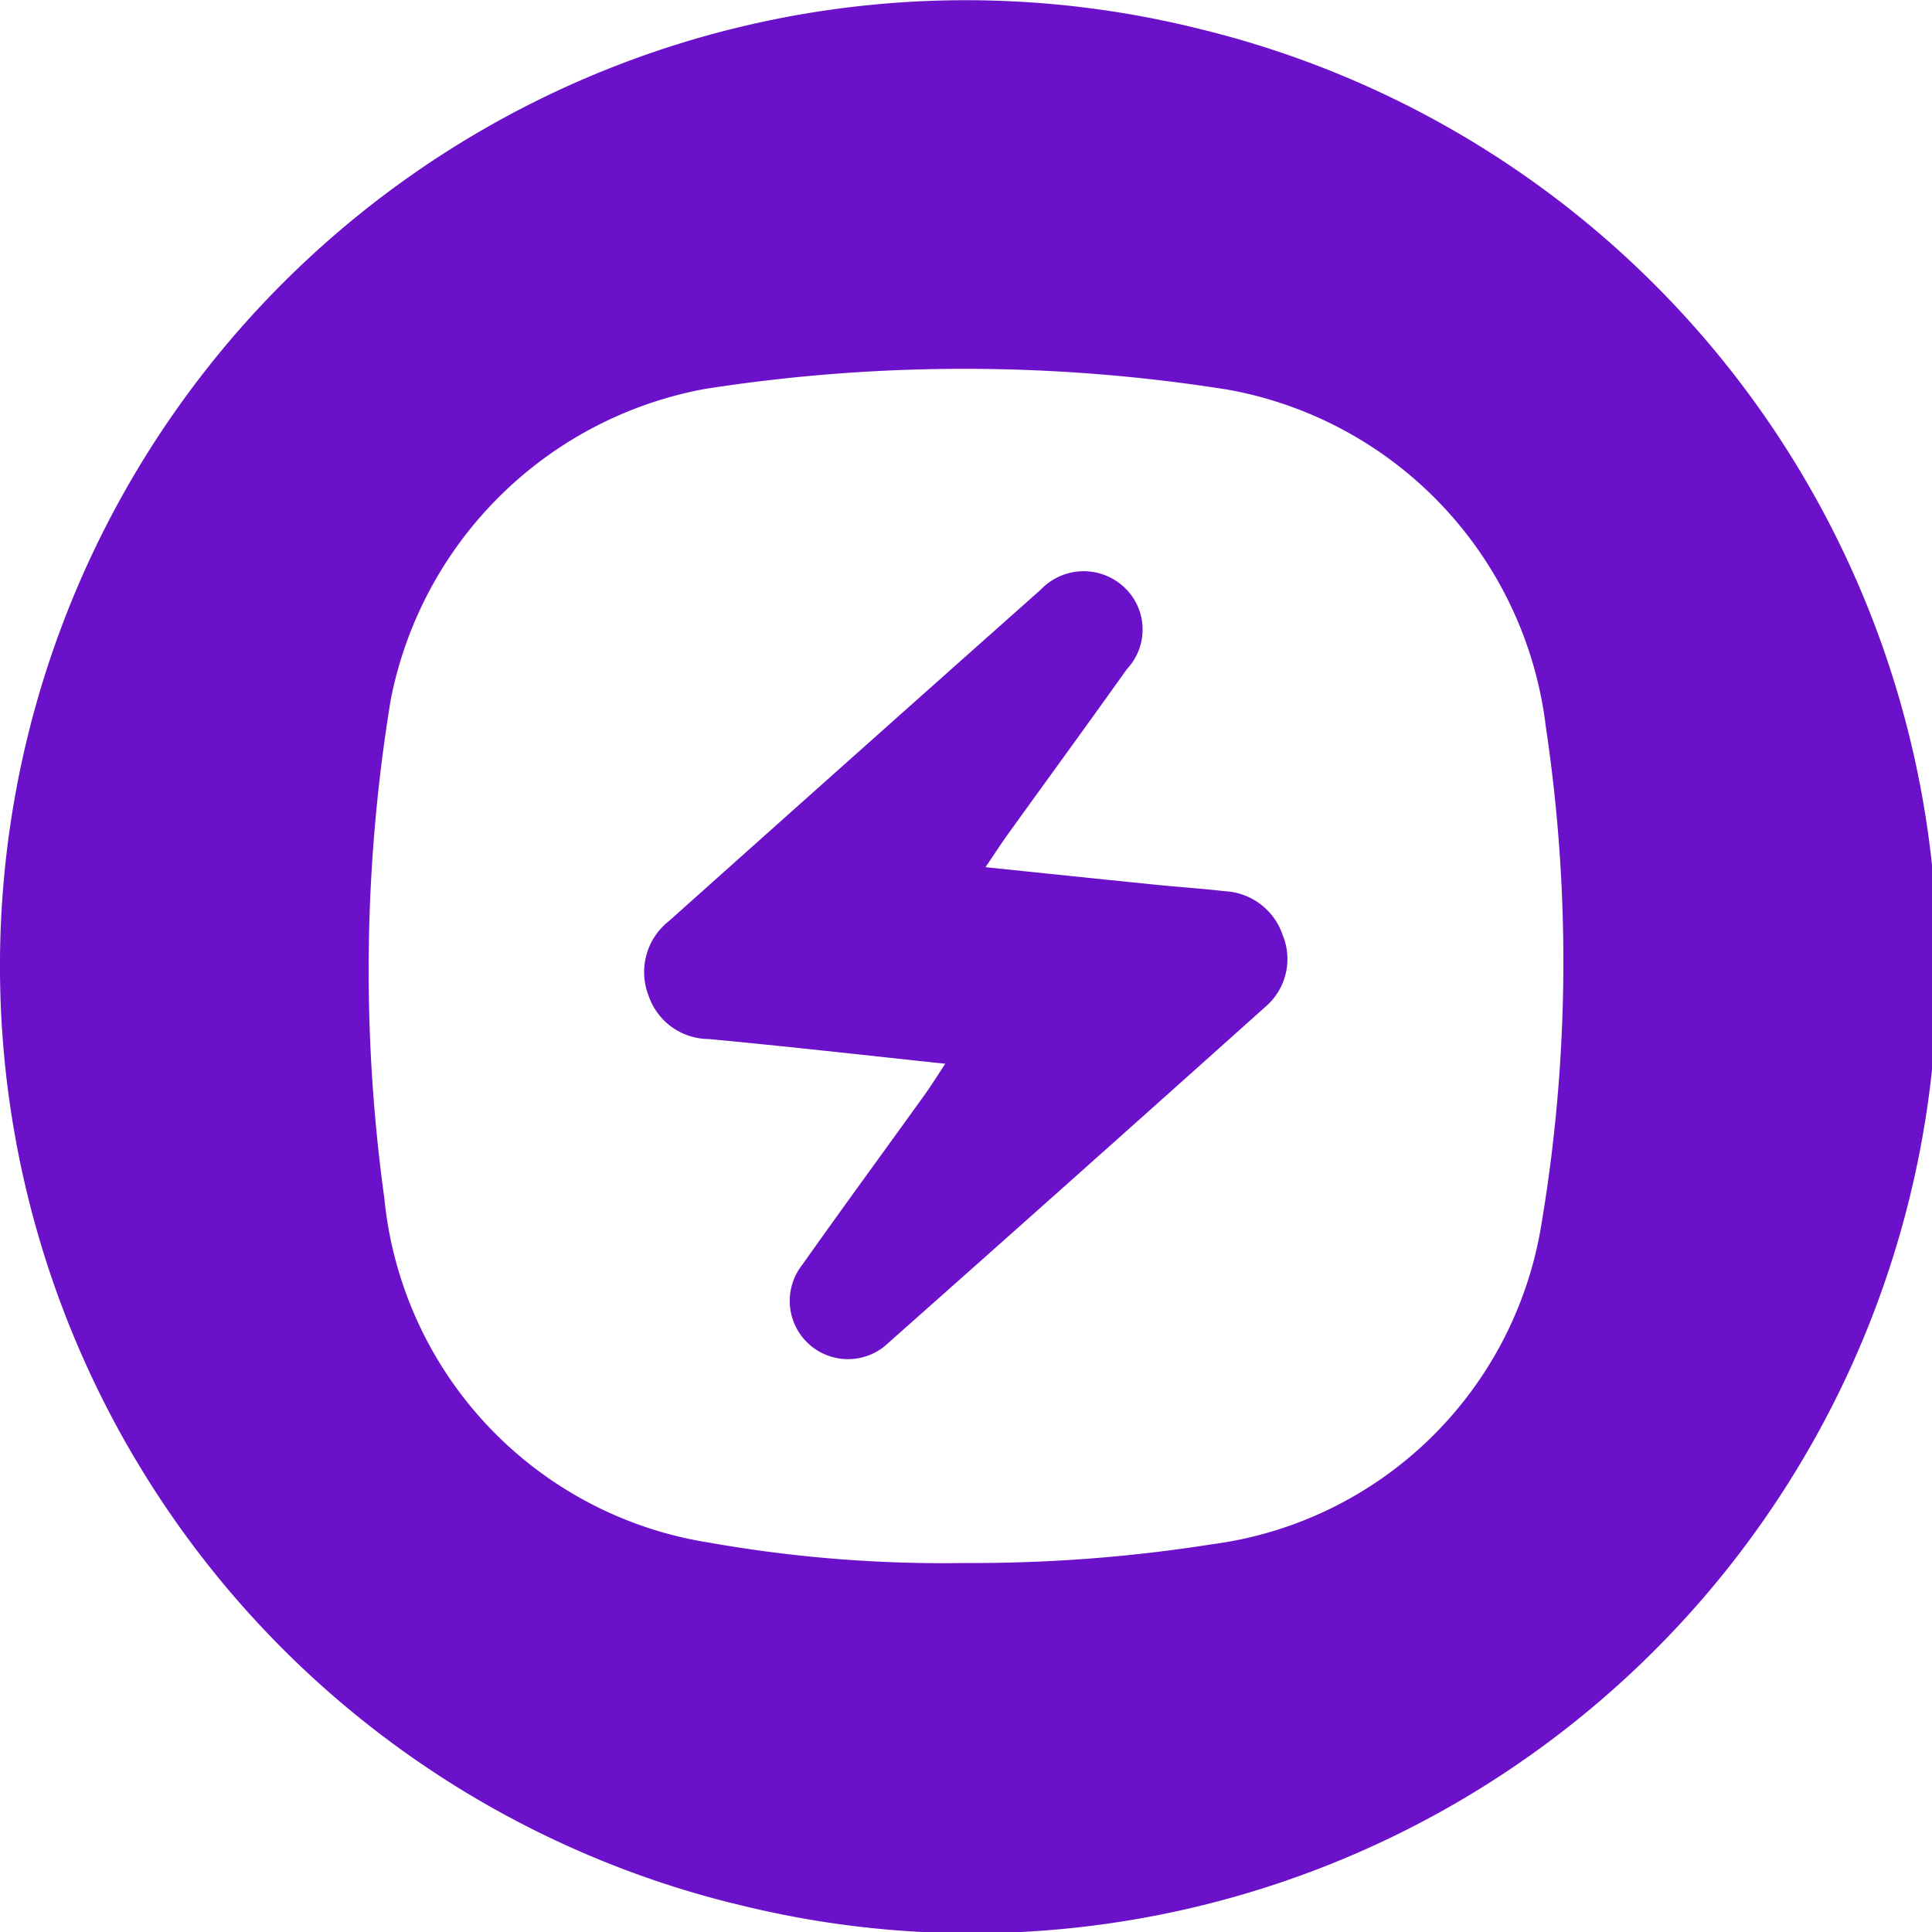
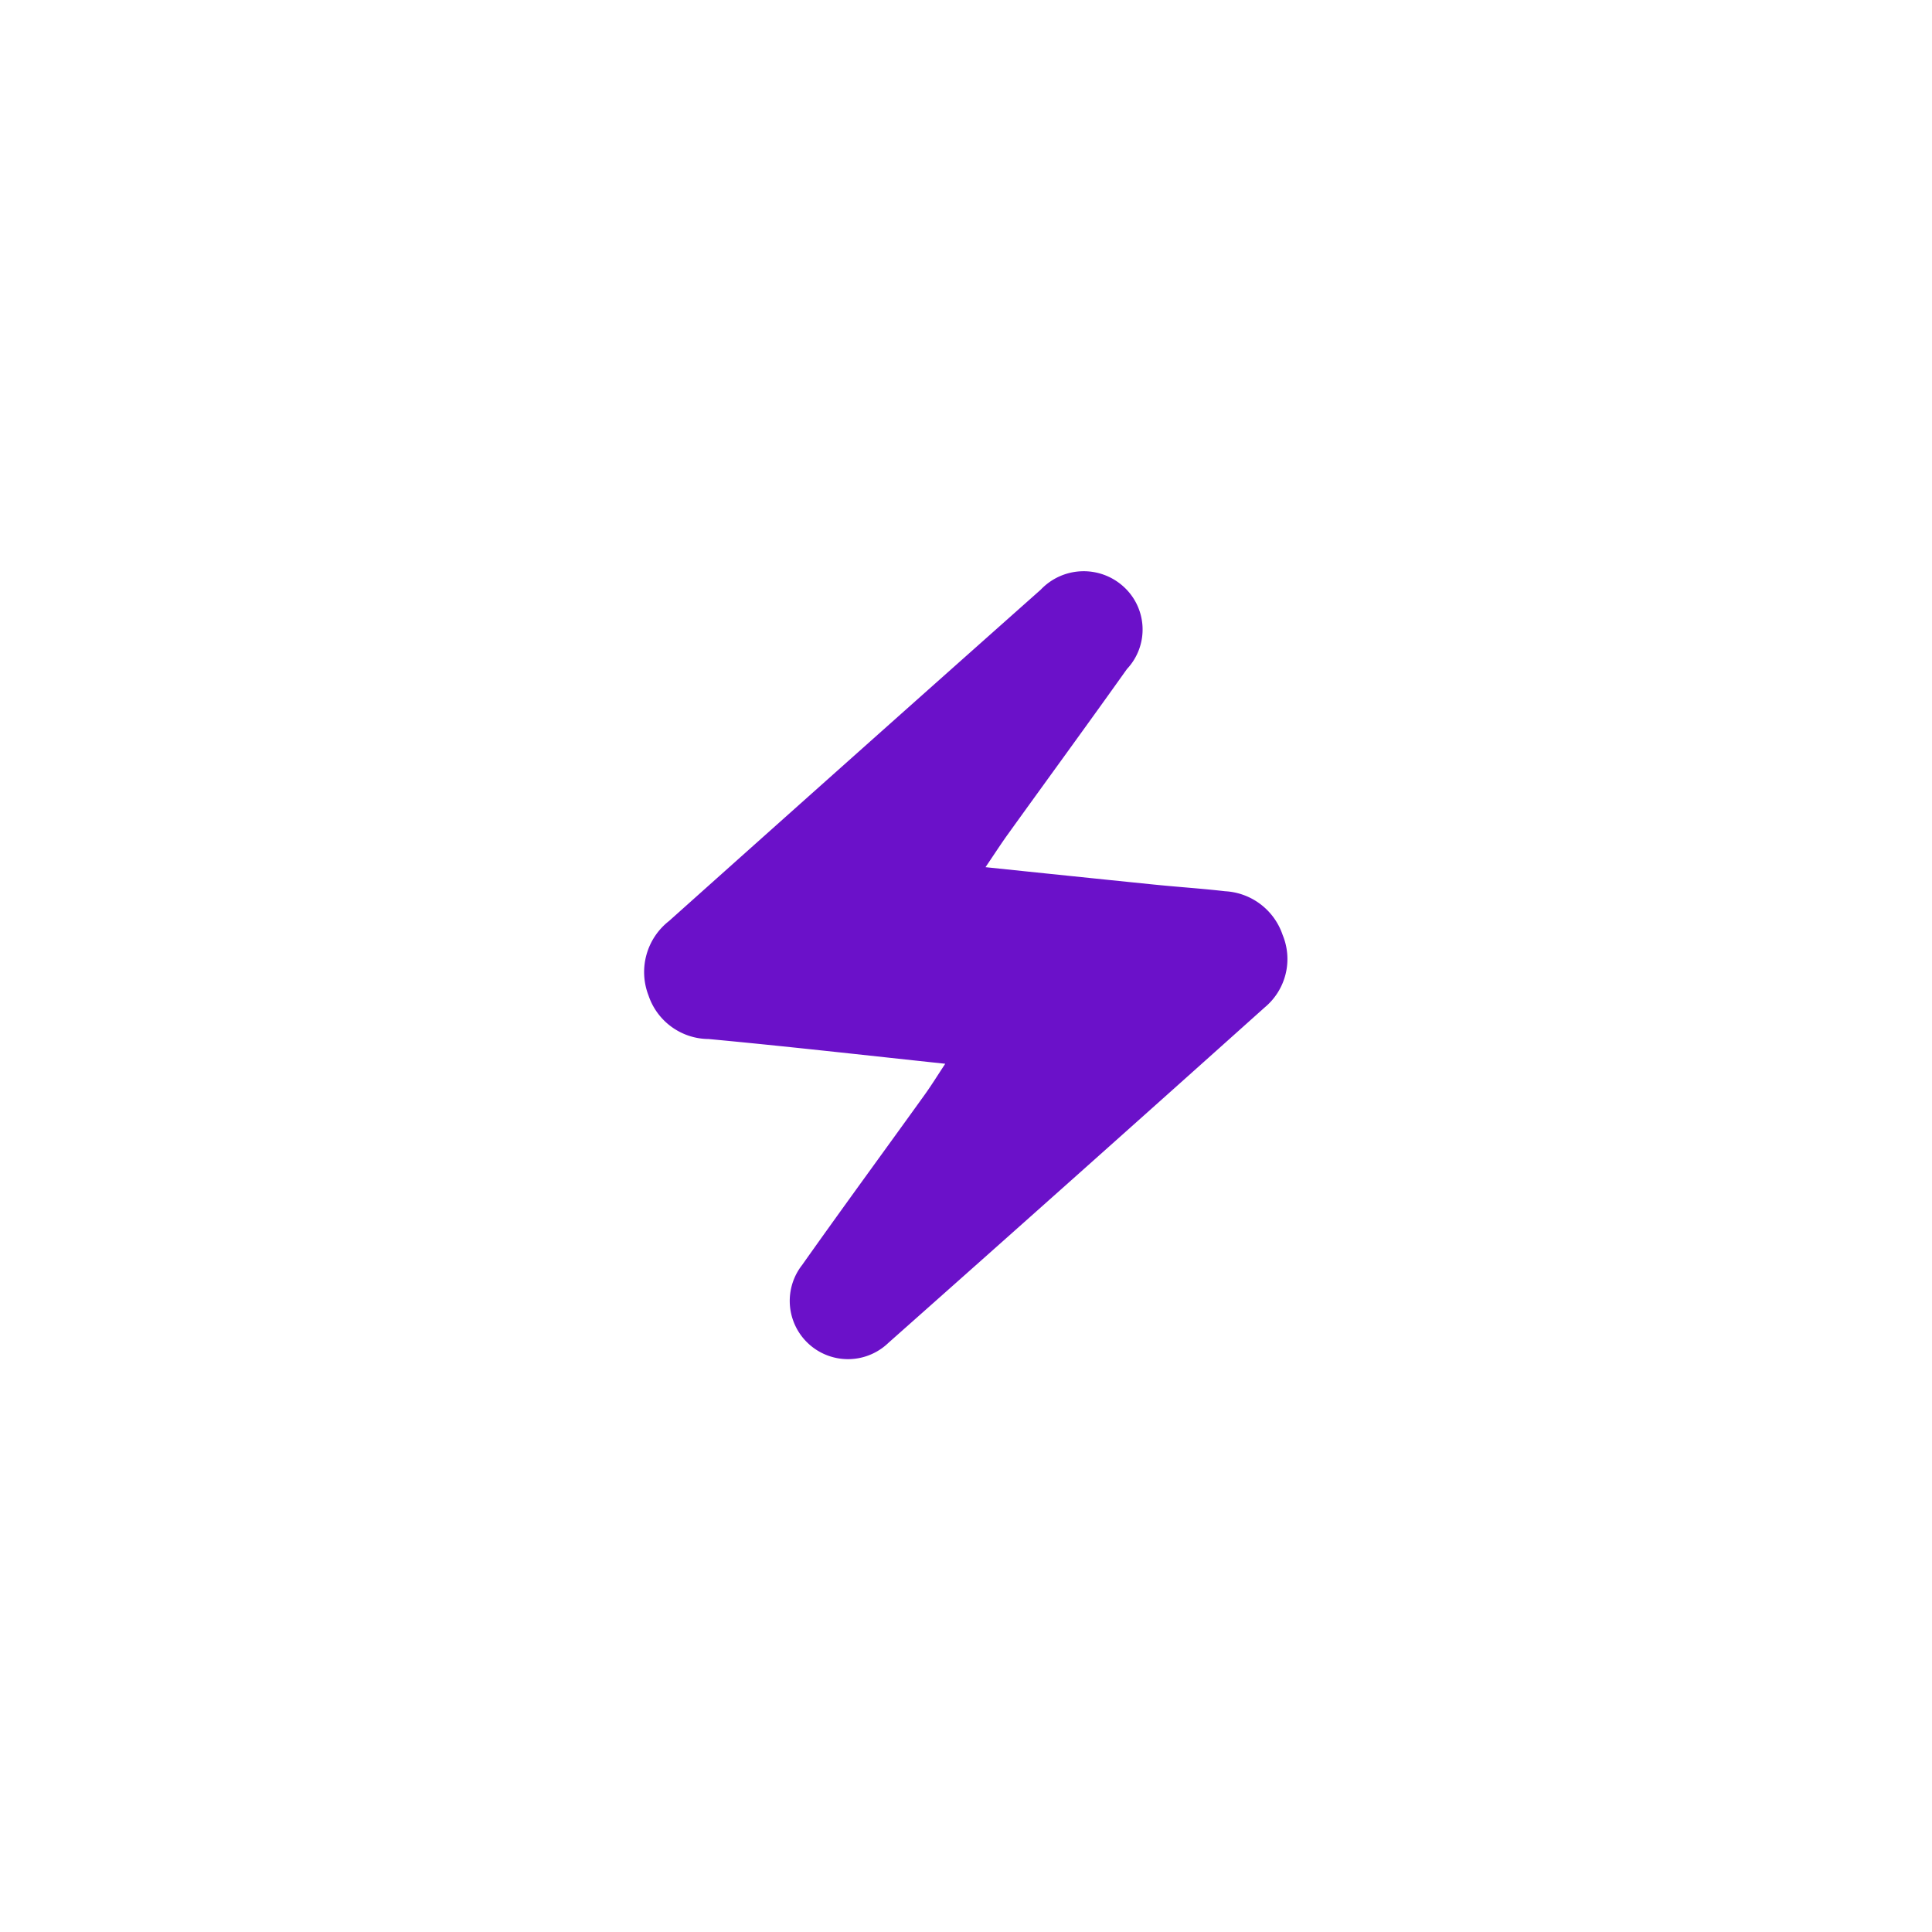
<svg xmlns="http://www.w3.org/2000/svg" id="Layer_1" data-name="Layer 1" width="20" height="20" viewBox="0 0 20 20">
  <defs>
    <style>.cls-1{fill:#6b11c9;}</style>
  </defs>
  <title>Artboard 1 copy 197</title>
  <path class="cls-1" d="M12.682,9.226c-.251-.029-.504-.045-.755-.071-.56-.057-1.12-.115-1.725-.178.098-.145.16-.241.226-.333.412-.573.829-1.143,1.238-1.718a.598.598,0,0,0-.036-.854.613.613,0,0,0-.856.032Q8.847,7.816,6.926,9.534a.67.67,0,0,0-.213.77.661.661,0,0,0,.623.452c.803.075,1.604.166,2.449.256-.084.128-.143.223-.208.314-.424.59-.854,1.176-1.274,1.77a.603.603,0,0,0,.895.804q1.952-1.731,3.895-3.472a.651.651,0,0,0,.185-.749A.667.667,0,0,0,12.682,9.226Z" />
-   <path class="cls-1" d="M12.416.299A9.998,9.998,0,0,0,7.58,19.702L7.58,19.701A9.998,9.998,0,1,0,12.416.299ZM15.959,12.659a3.98,3.98,0,0,1-3.418,3.328A15.874,15.874,0,0,1,9.99,16.18a13.879,13.879,0,0,1-2.644-.21,4.002,4.002,0,0,1-3.367-3.564,17.258,17.258,0,0,1,.066-5.163A4.066,4.066,0,0,1,7.293,4.027a17.39,17.39,0,0,1,5.413.006,4.035,4.035,0,0,1,3.297,3.495A16.371,16.371,0,0,1,15.959,12.659Z" />
</svg>